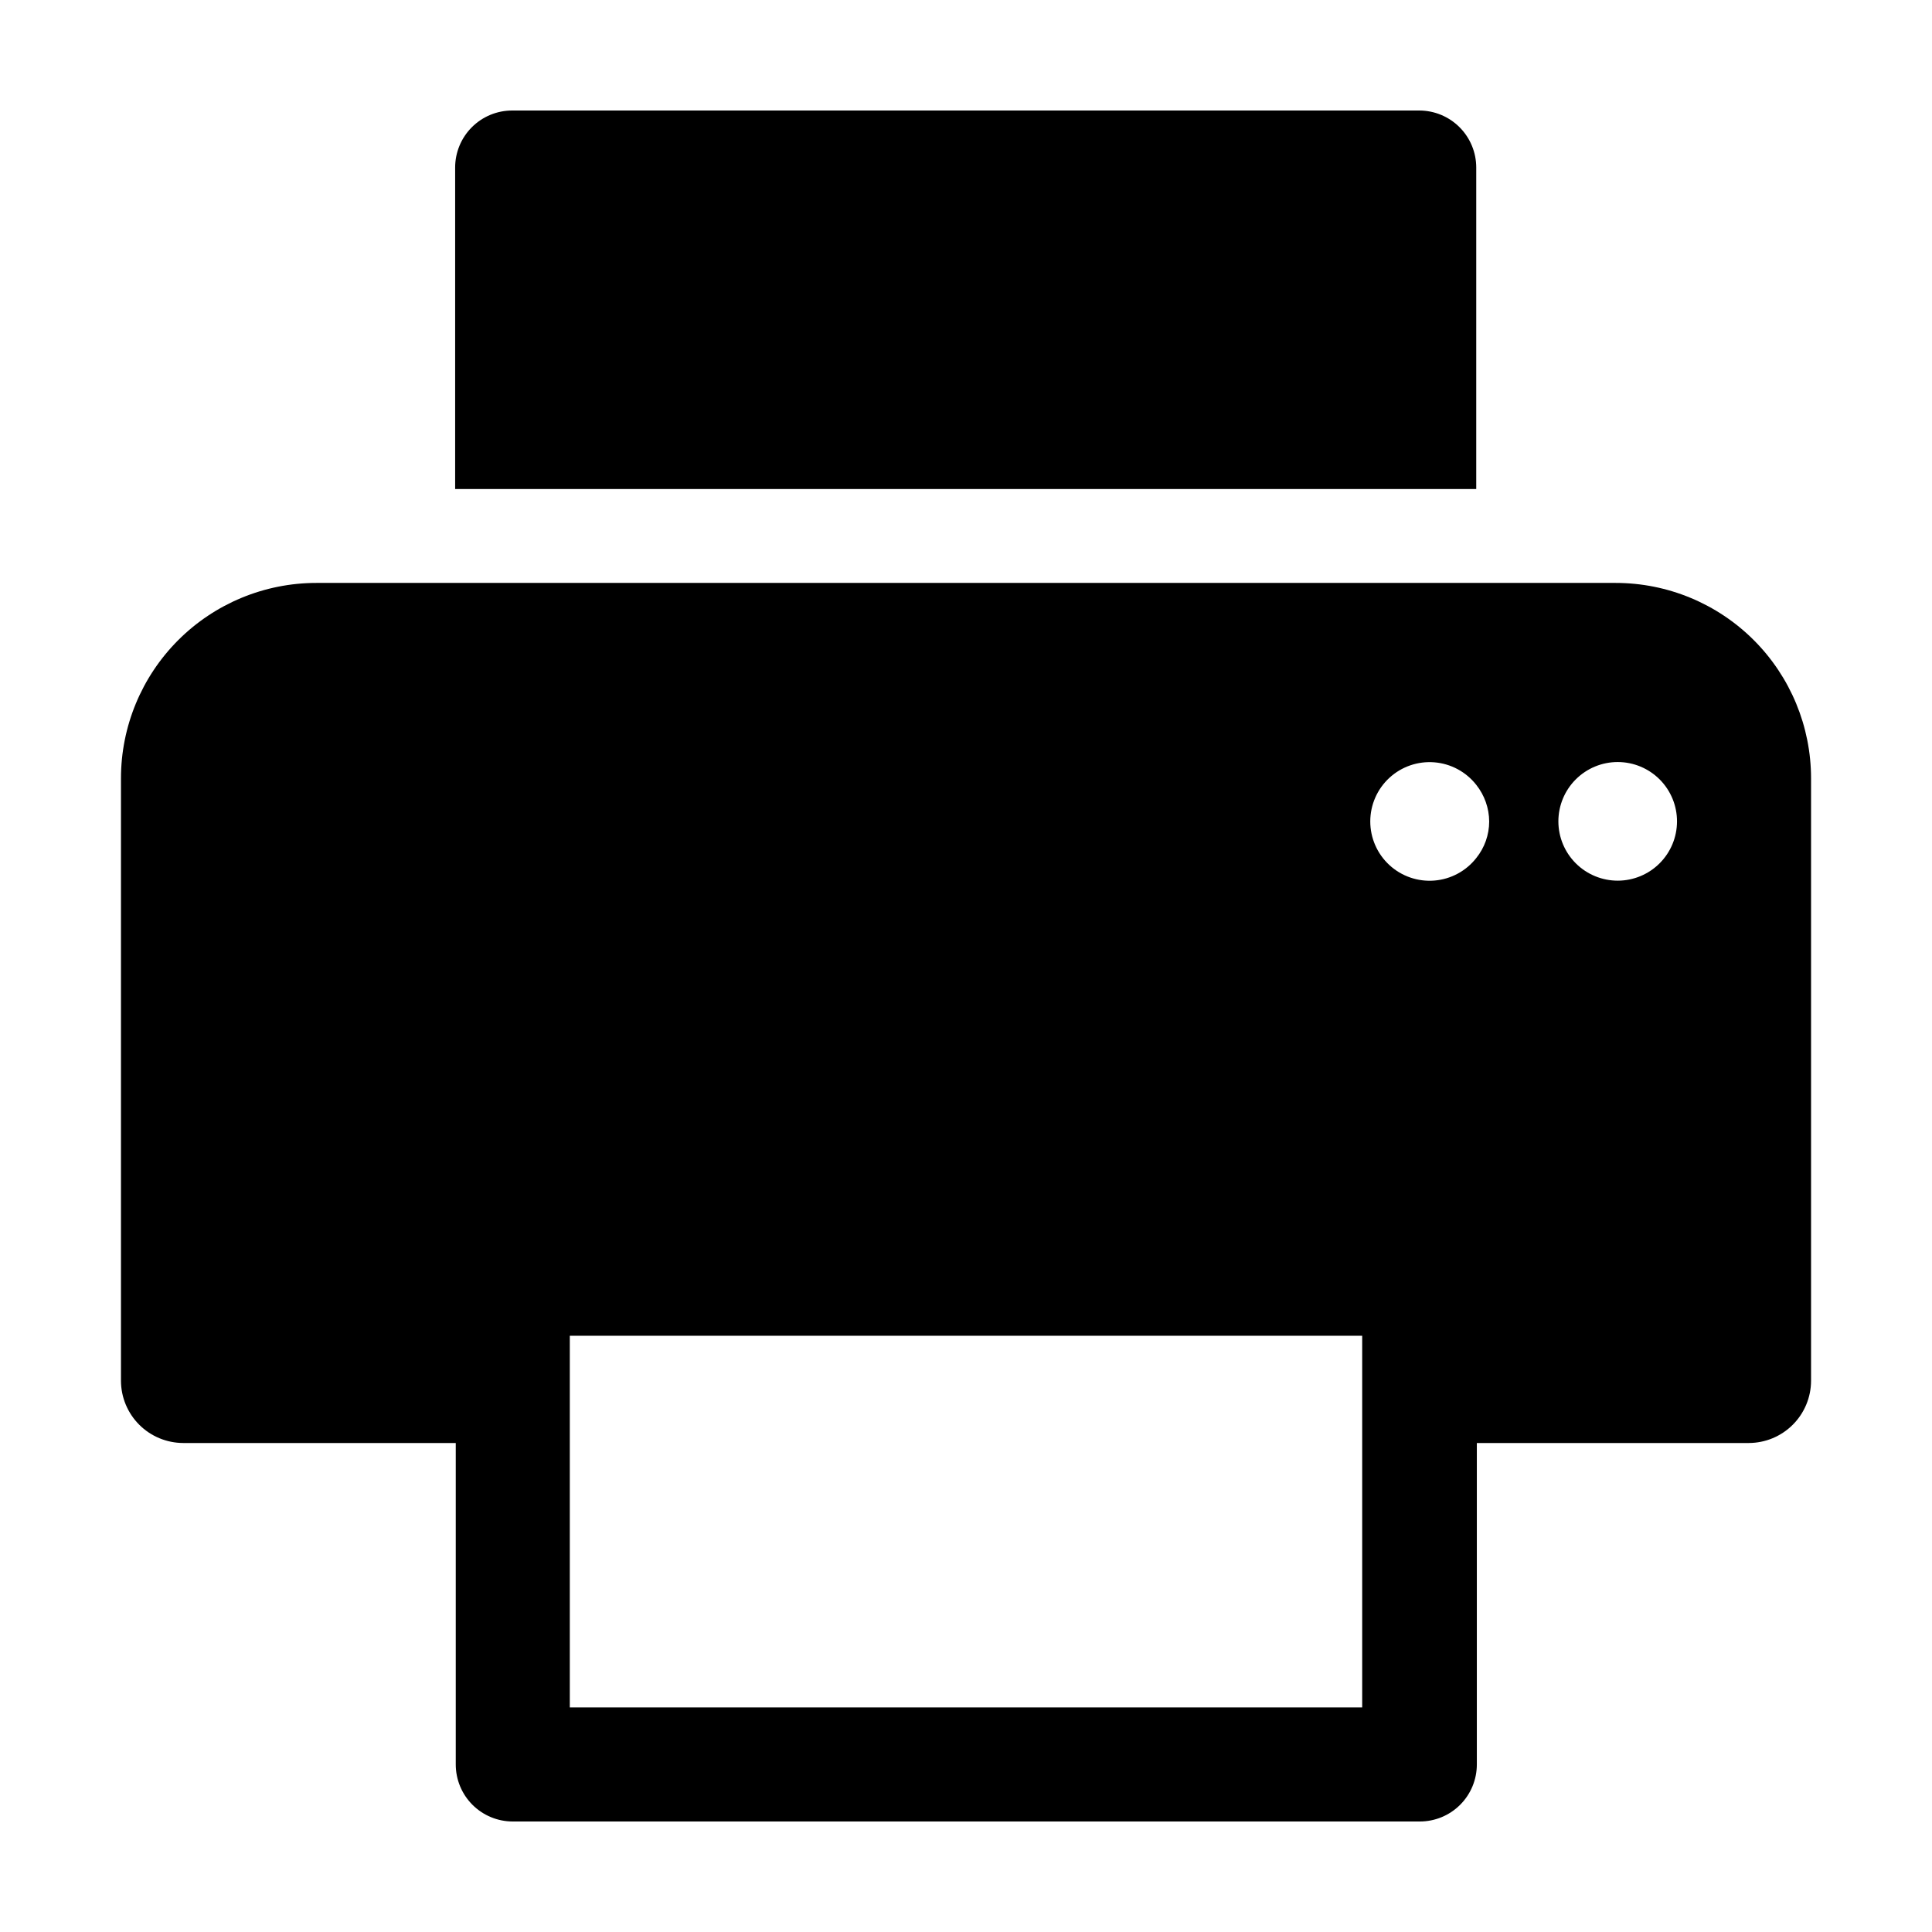
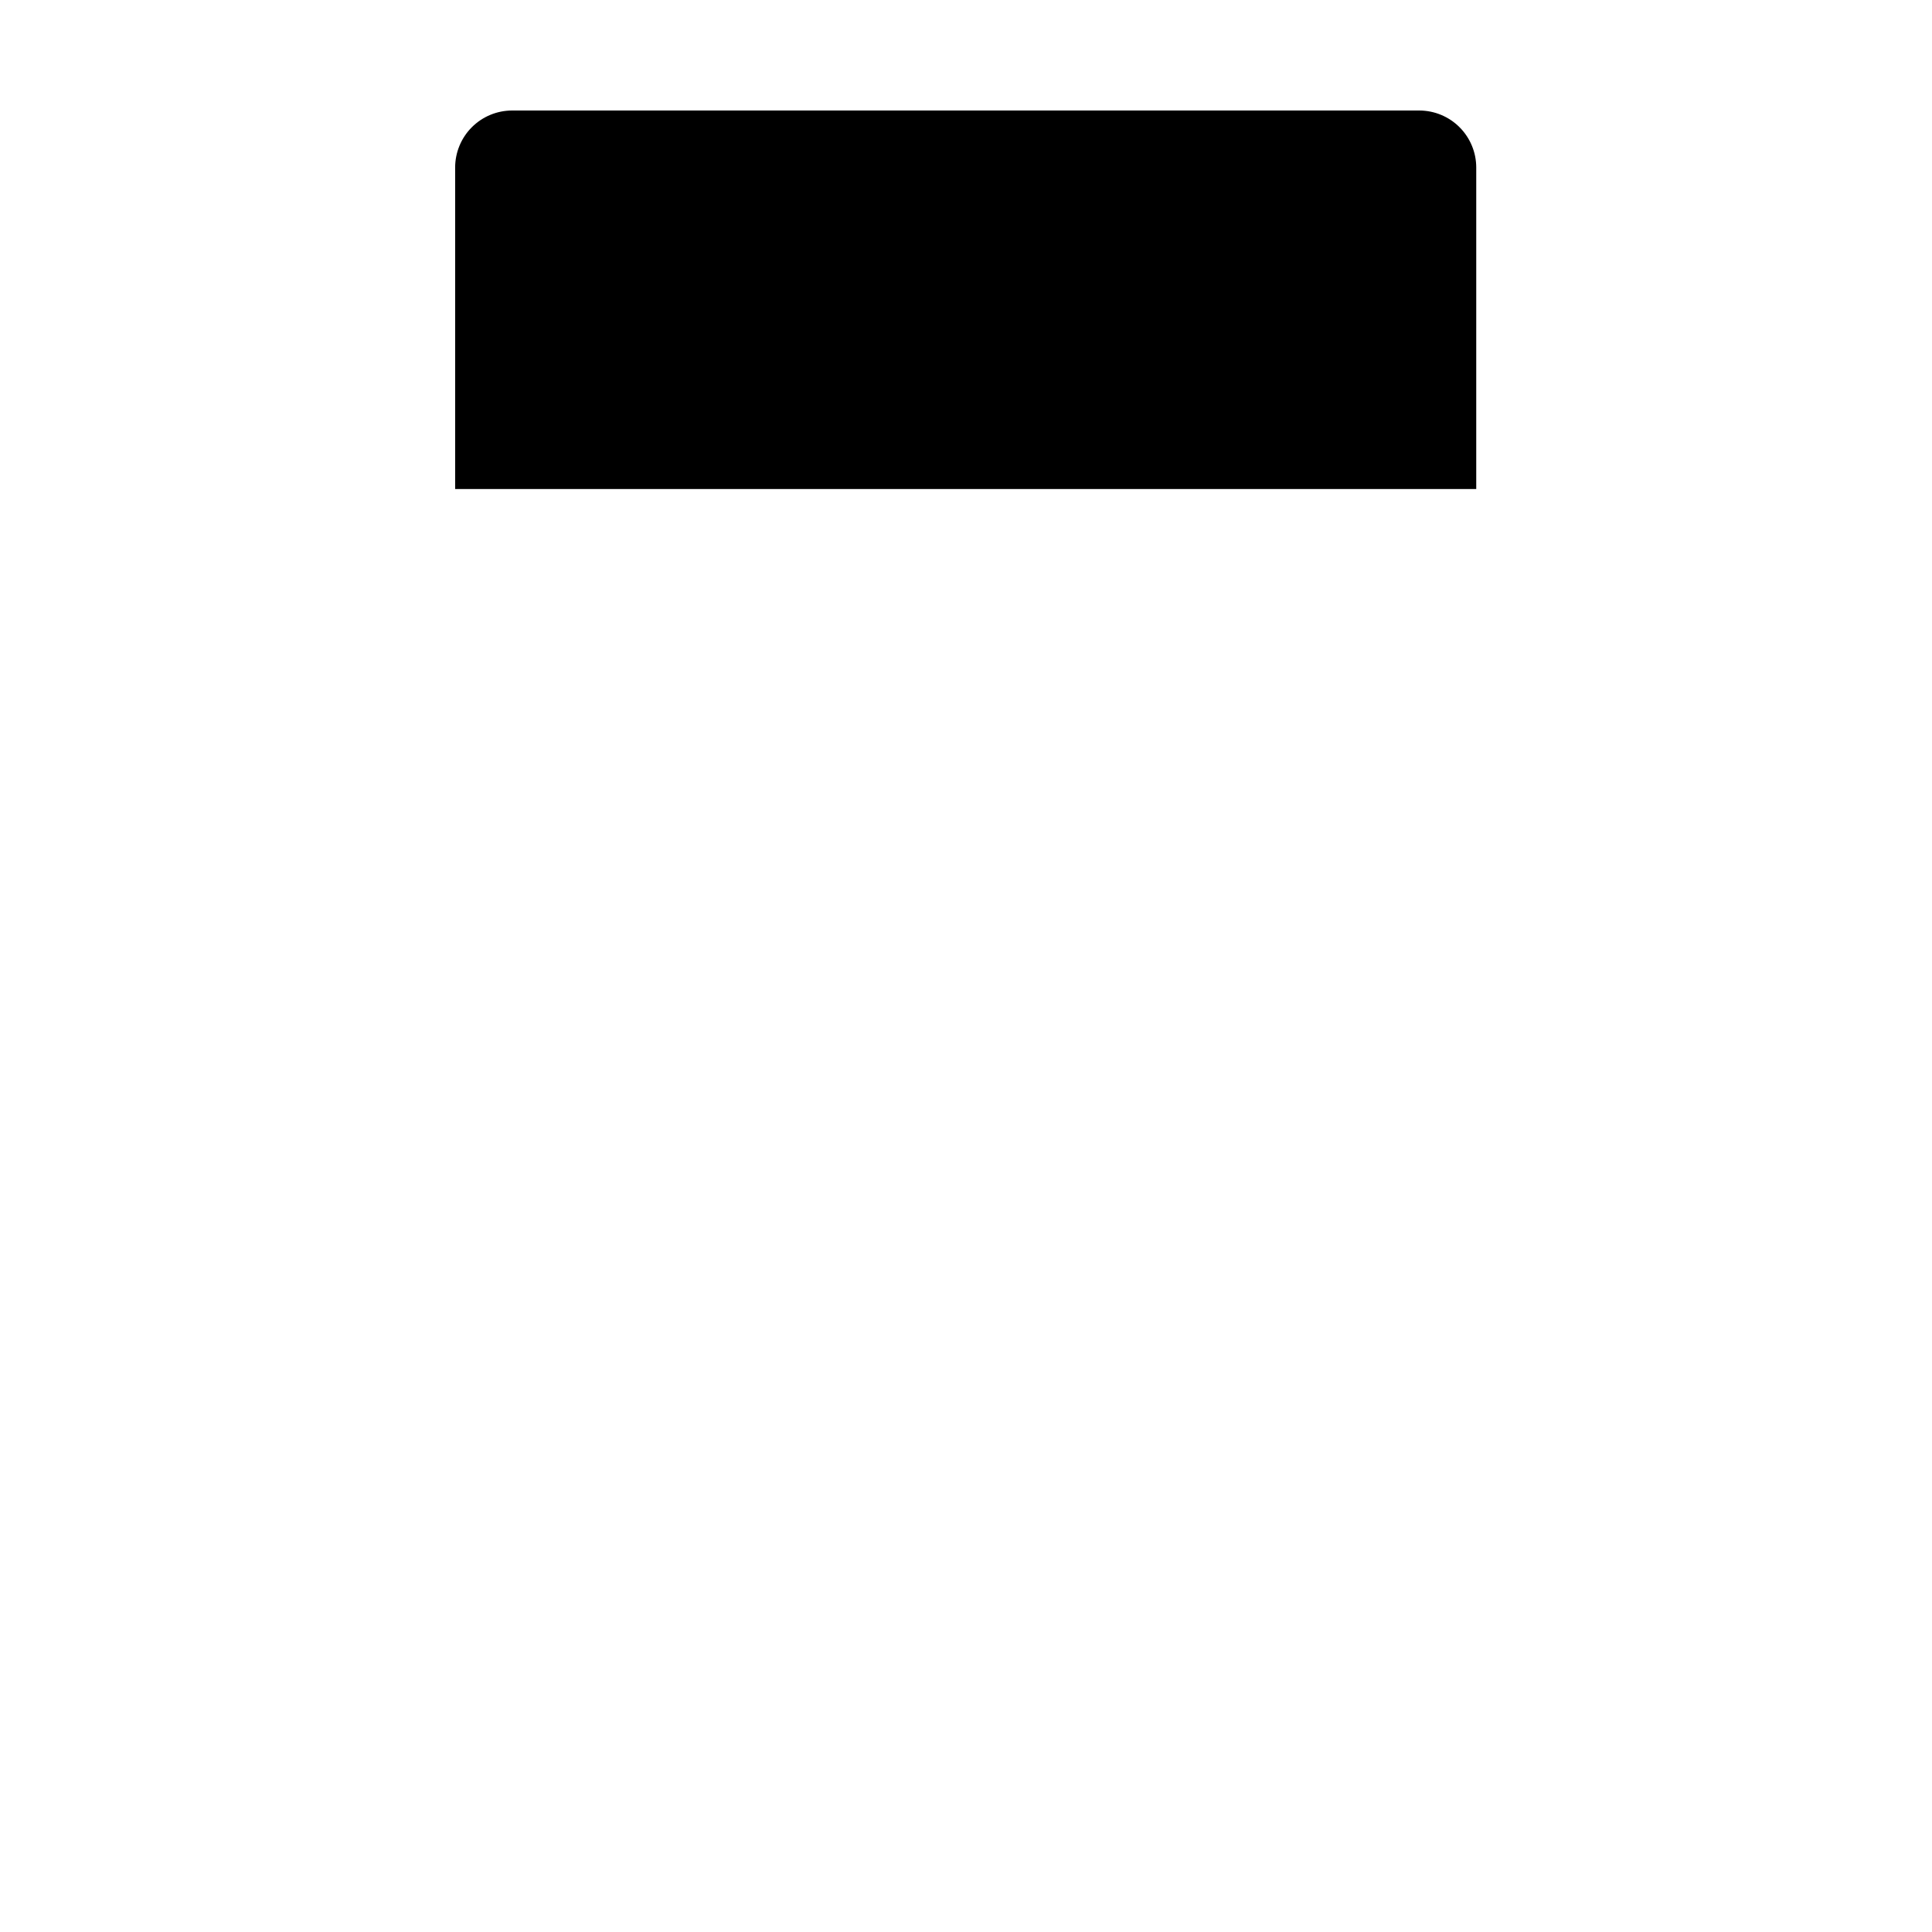
<svg xmlns="http://www.w3.org/2000/svg" fill="#000000" width="800px" height="800px" version="1.1" viewBox="144 144 512 512">
  <g>
    <path d="m535.22 188.4c0-4.008-1.594-7.852-4.43-10.688-2.832-2.836-6.676-4.426-10.688-4.426h-240.37c-4.008 0-7.852 1.59-10.688 4.426-2.832 2.836-4.426 6.68-4.426 10.688v85.195h270.6z" />
-     <path d="m572.15 298.48h-344.3c-13.738 0-26.91 5.457-36.625 15.168-9.711 9.715-15.168 22.887-15.168 36.625v159.66c0.016 4.367 1.754 8.547 4.84 11.633 3.086 3.09 7.269 4.828 11.637 4.844h72.246v85.191c0 4.008 1.59 7.856 4.426 10.688 2.836 2.836 6.68 4.426 10.688 4.426h240.37c4.008 0 7.852-1.59 10.688-4.426 2.836-2.832 4.426-6.68 4.426-10.688v-85.191h72.098c4.363-0.016 8.547-1.754 11.633-4.844 3.086-3.086 4.828-7.266 4.84-11.633v-159.66c0-13.738-5.457-26.91-15.168-36.625-9.715-9.711-22.887-15.168-36.625-15.168zm-67.156 227.93v70.078h-209.99v-98.496h209.99zm30.23-155.02c-2.711 3.453-6.738 5.617-11.109 5.969-4.375 0.352-8.699-1.141-11.922-4.117-3.227-2.973-5.059-7.164-5.059-11.551 0-4.387 1.832-8.578 5.059-11.551 3.223-2.977 7.547-4.469 11.922-4.117 4.371 0.352 8.398 2.516 11.109 5.969 2.199 2.766 3.406 6.191 3.426 9.727-0.008 3.519-1.219 6.93-3.426 9.672zm37.535 5.996h-0.004c-4.172 0.012-8.184-1.637-11.141-4.582s-4.625-6.945-4.629-11.121 1.652-8.18 4.606-11.133c2.953-2.949 6.957-4.609 11.133-4.602 4.172 0.004 8.176 1.668 11.121 4.625 2.945 2.961 4.594 6.969 4.578 11.145-0.012 4.148-1.668 8.129-4.602 11.062-2.938 2.938-6.914 4.59-11.066 4.606z" />
  </g>
</svg>